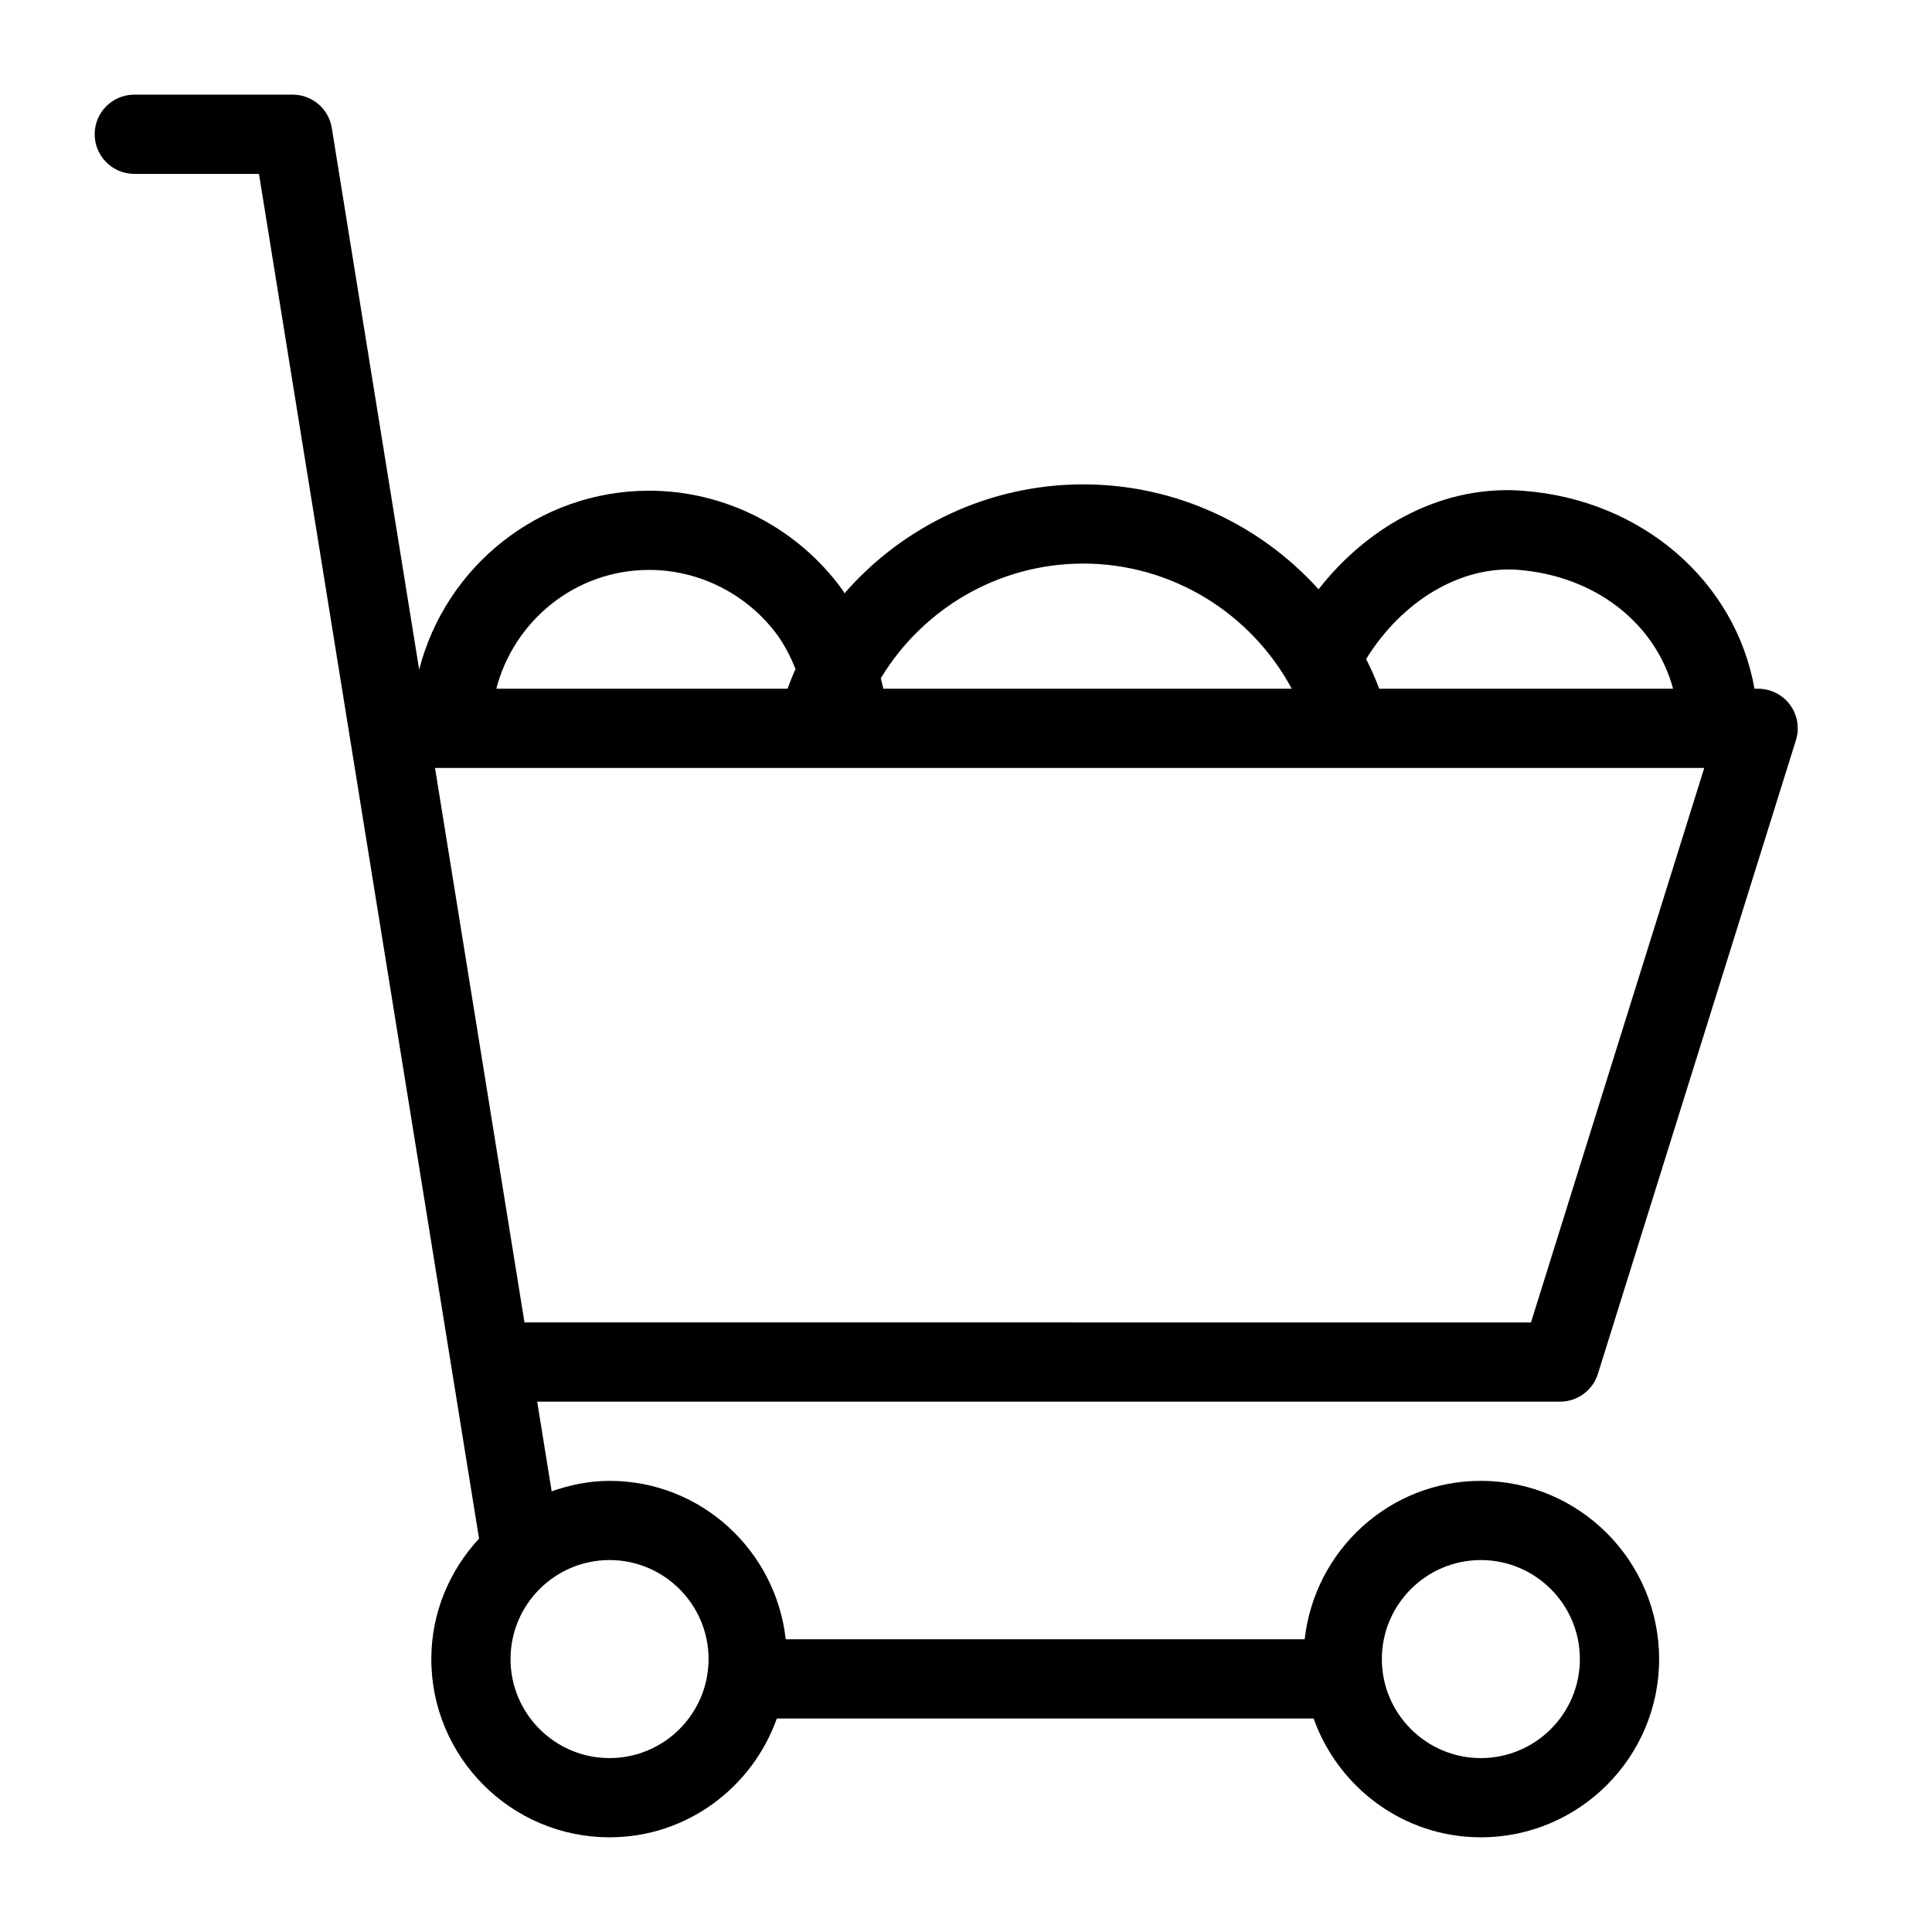
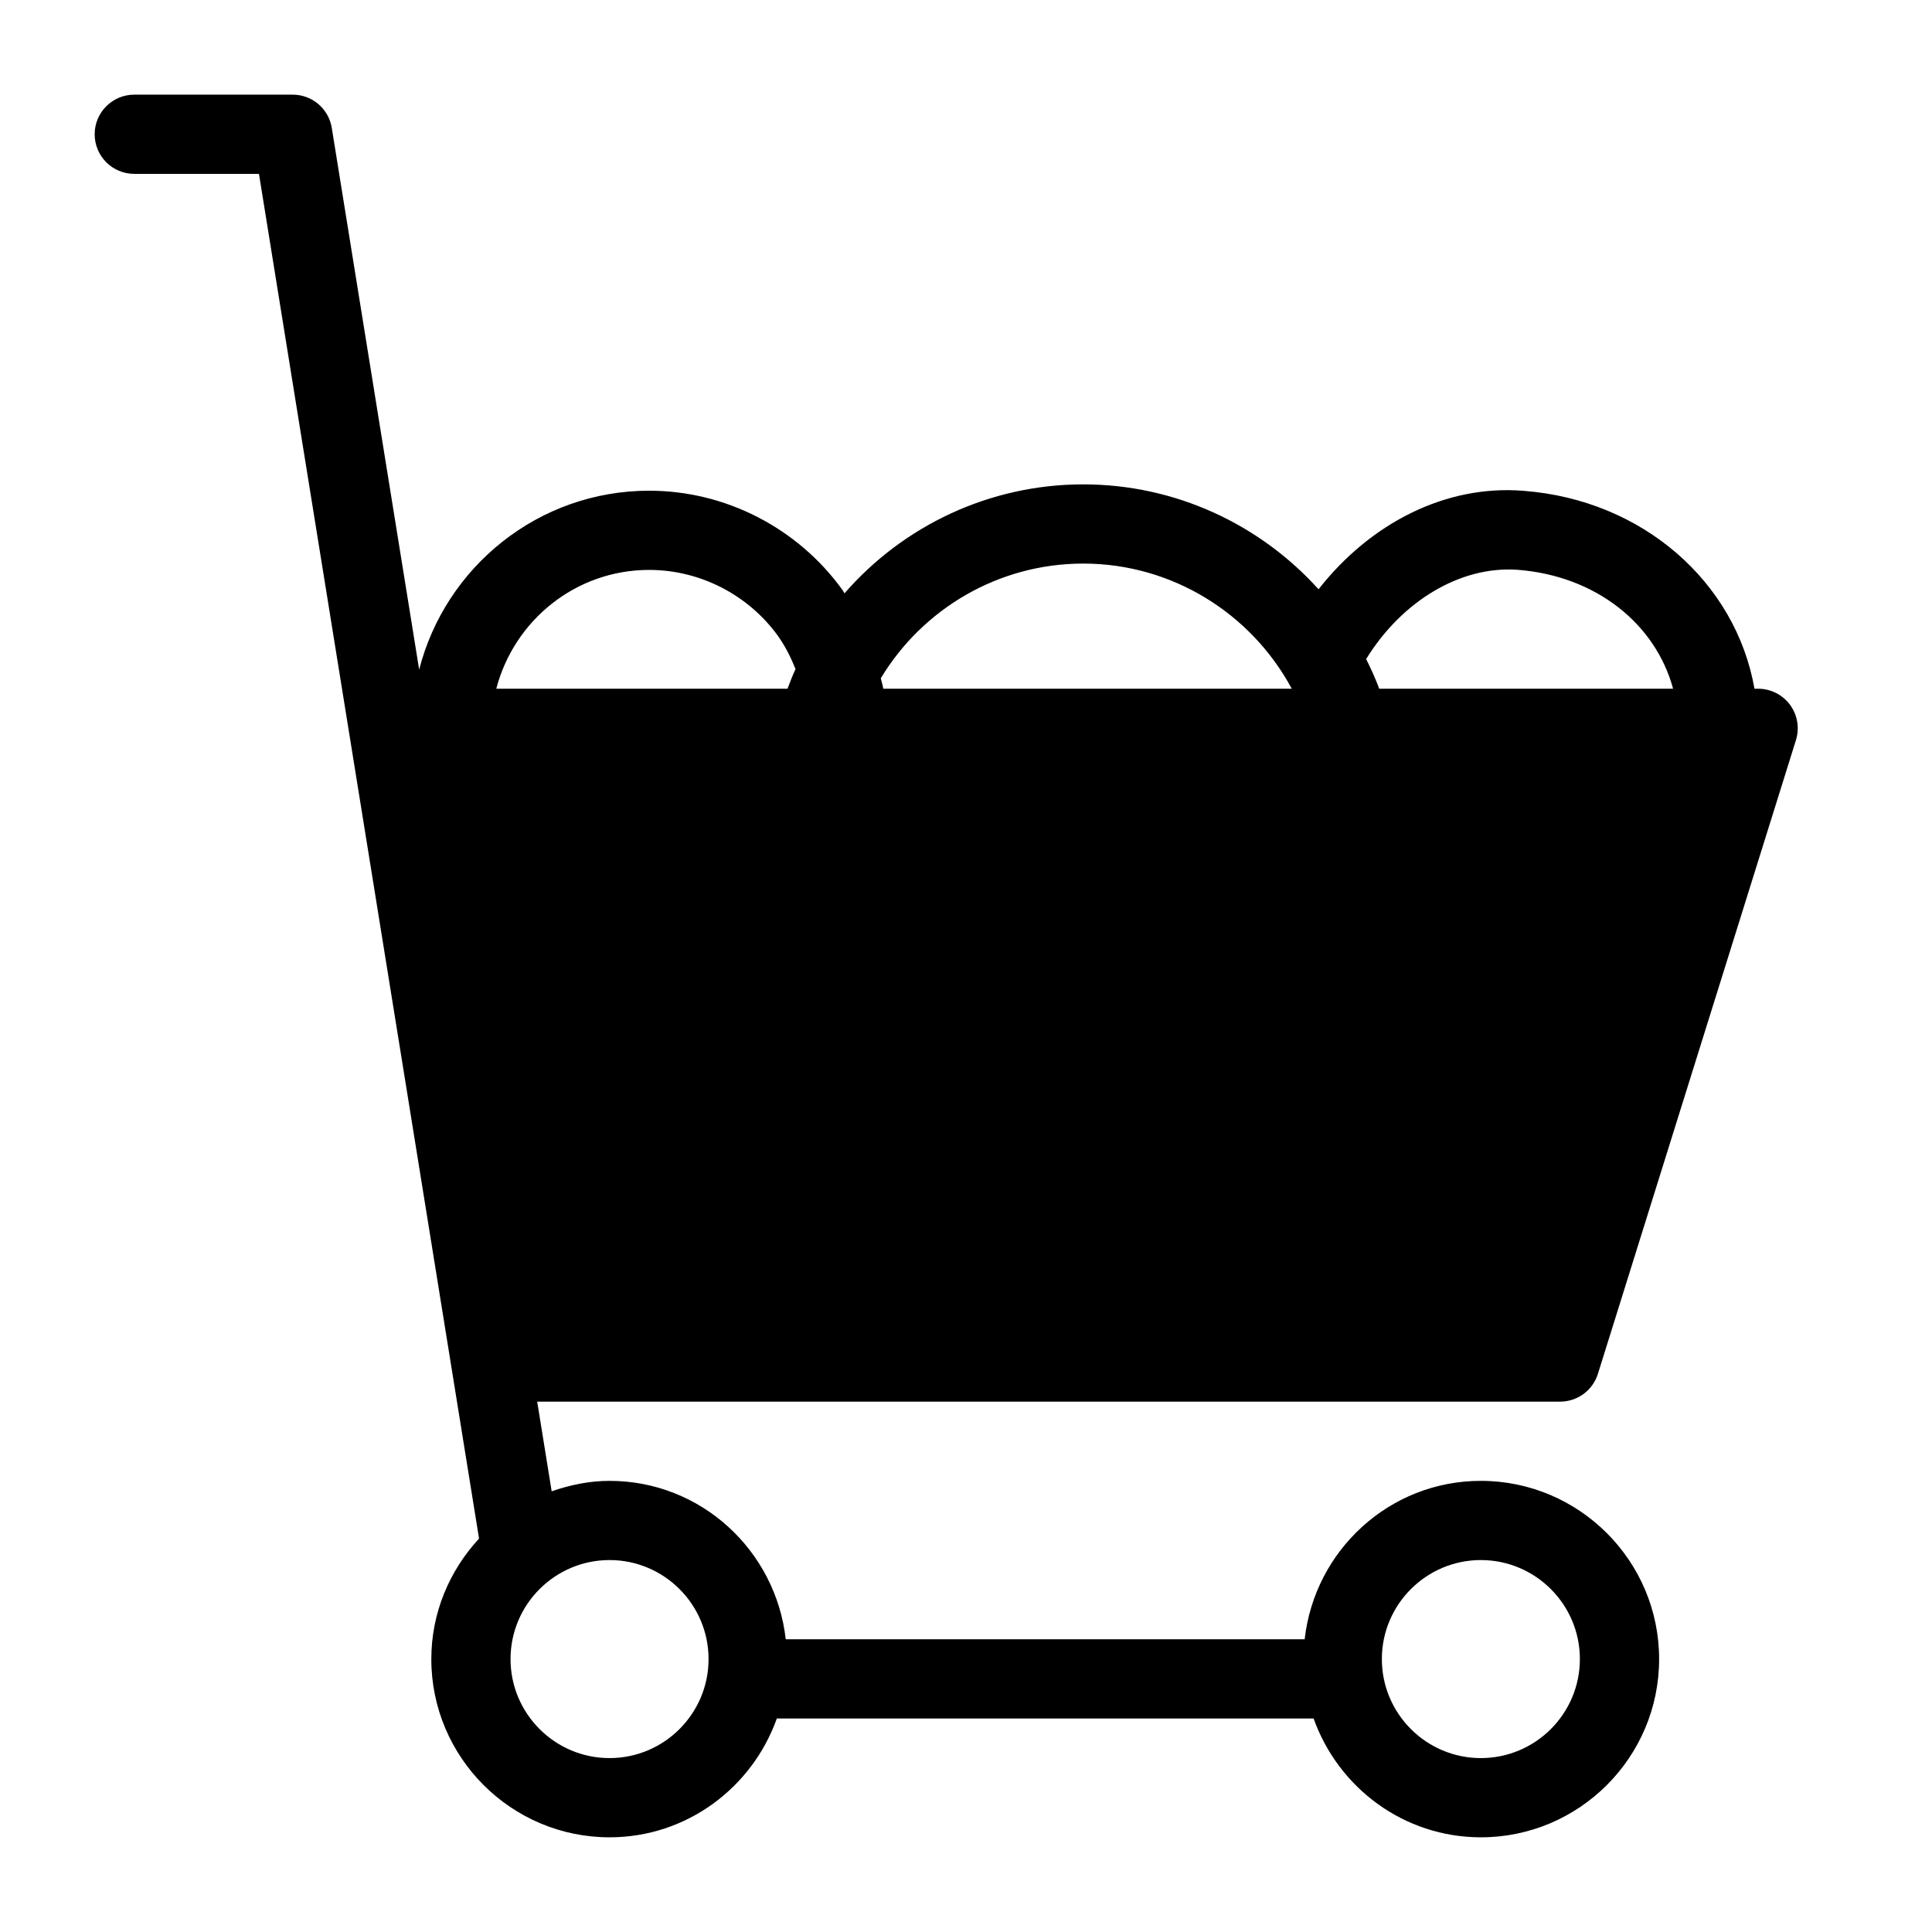
<svg xmlns="http://www.w3.org/2000/svg" fill="#000000" width="800px" height="800px" version="1.1" viewBox="144 144 512 512">
-   <path d="m557.44 515.45c4.598 0 8.648-2.981 10.023-7.367l52.48-167.94c0.996-3.18 0.418-6.656-1.562-9.352-1.984-2.688-5.121-4.269-8.461-4.269h-0.965c-4.965-28.223-29.59-50.047-61.211-52.449-20.469-1.66-40.484 8.438-54.316 26.094-15.535-17.234-37.977-27.805-62.355-27.805-24.906 0-47.746 11.02-63.27 28.875-0.199-0.285-0.336-0.621-0.547-0.902-11.883-16.457-31.027-26.293-51.223-26.293-29.348 0-53.992 20.203-60.949 47.41l-23.156-143.54c-0.82-5.09-5.207-8.828-10.359-8.828h-41.984c-5.793 0-10.496 4.691-10.496 10.496 0 5.805 4.703 10.496 10.496 10.496h33.043l51.051 316.55 7.273 45.113c-7.777 8.426-12.648 19.582-12.648 31.938 0 26.039 21.191 47.23 47.23 47.23 20.5 0 37.816-13.203 44.336-31.488h142.25c6.519 18.285 23.836 31.488 44.336 31.488 26.039 0 47.23-21.191 47.23-47.23 0.004-26.043-21.199-47.234-47.242-47.234-24.246 0-44.051 18.43-46.695 41.984h-137.52c-2.644-23.555-22.449-41.984-46.695-41.984-5.394 0-10.496 1.09-15.336 2.769l-3.832-23.762zm-11.293-220.45c20.75 1.586 36.566 14.273 41.238 31.52h-77.871c-1.02-2.707-2.184-5.312-3.473-7.863 9.48-15.387 25.004-24.727 40.105-23.656zm-115.08-1.648c23.523 0 44.512 13.184 55.262 33.168h-108.25c-0.156-0.945-0.453-1.848-0.66-2.769 11.102-18.422 31.203-30.398 53.652-30.398zm-115.04 1.68c13.465 0 26.25 6.57 34.145 17.496 1.941 2.75 3.422 5.719 4.648 8.766-0.777 1.699-1.457 3.465-2.121 5.227h-77.176c4.699-18.066 21-31.488 40.504-31.488zm-56.742 52.48h336.36l-45.922 146.95-266.73-0.004zm277.16 209.92c14.465 0 26.238 11.766 26.238 26.238 0.004 14.477-11.773 26.242-26.238 26.242-14.465 0-26.238-11.766-26.238-26.238 0-14.477 11.777-26.242 26.238-26.242zm-204.67 26.242c0 14.473-11.777 26.238-26.238 26.238-14.465 0-26.238-11.766-26.238-26.238-0.004-14.477 11.773-26.242 26.238-26.242 14.461 0 26.238 11.766 26.238 26.242z" />
+   <path d="m557.44 515.45c4.598 0 8.648-2.981 10.023-7.367l52.48-167.94c0.996-3.18 0.418-6.656-1.562-9.352-1.984-2.688-5.121-4.269-8.461-4.269h-0.965c-4.965-28.223-29.59-50.047-61.211-52.449-20.469-1.66-40.484 8.438-54.316 26.094-15.535-17.234-37.977-27.805-62.355-27.805-24.906 0-47.746 11.02-63.27 28.875-0.199-0.285-0.336-0.621-0.547-0.902-11.883-16.457-31.027-26.293-51.223-26.293-29.348 0-53.992 20.203-60.949 47.41l-23.156-143.54c-0.82-5.09-5.207-8.828-10.359-8.828h-41.984c-5.793 0-10.496 4.691-10.496 10.496 0 5.805 4.703 10.496 10.496 10.496h33.043l51.051 316.55 7.273 45.113c-7.777 8.426-12.648 19.582-12.648 31.938 0 26.039 21.191 47.23 47.23 47.23 20.5 0 37.816-13.203 44.336-31.488h142.25c6.519 18.285 23.836 31.488 44.336 31.488 26.039 0 47.23-21.191 47.23-47.23 0.004-26.043-21.199-47.234-47.242-47.234-24.246 0-44.051 18.43-46.695 41.984h-137.52c-2.644-23.555-22.449-41.984-46.695-41.984-5.394 0-10.496 1.09-15.336 2.769l-3.832-23.762zm-11.293-220.45c20.75 1.586 36.566 14.273 41.238 31.52h-77.871c-1.02-2.707-2.184-5.312-3.473-7.863 9.48-15.387 25.004-24.727 40.105-23.656zm-115.08-1.648c23.523 0 44.512 13.184 55.262 33.168h-108.25c-0.156-0.945-0.453-1.848-0.66-2.769 11.102-18.422 31.203-30.398 53.652-30.398zm-115.04 1.68c13.465 0 26.25 6.57 34.145 17.496 1.941 2.75 3.422 5.719 4.648 8.766-0.777 1.699-1.457 3.465-2.121 5.227h-77.176c4.699-18.066 21-31.488 40.504-31.488zm-56.742 52.48h336.36zm277.16 209.92c14.465 0 26.238 11.766 26.238 26.238 0.004 14.477-11.773 26.242-26.238 26.242-14.465 0-26.238-11.766-26.238-26.238 0-14.477 11.777-26.242 26.238-26.242zm-204.67 26.242c0 14.473-11.777 26.238-26.238 26.238-14.465 0-26.238-11.766-26.238-26.238-0.004-14.477 11.773-26.242 26.238-26.242 14.461 0 26.238 11.766 26.238 26.242z" />
</svg>